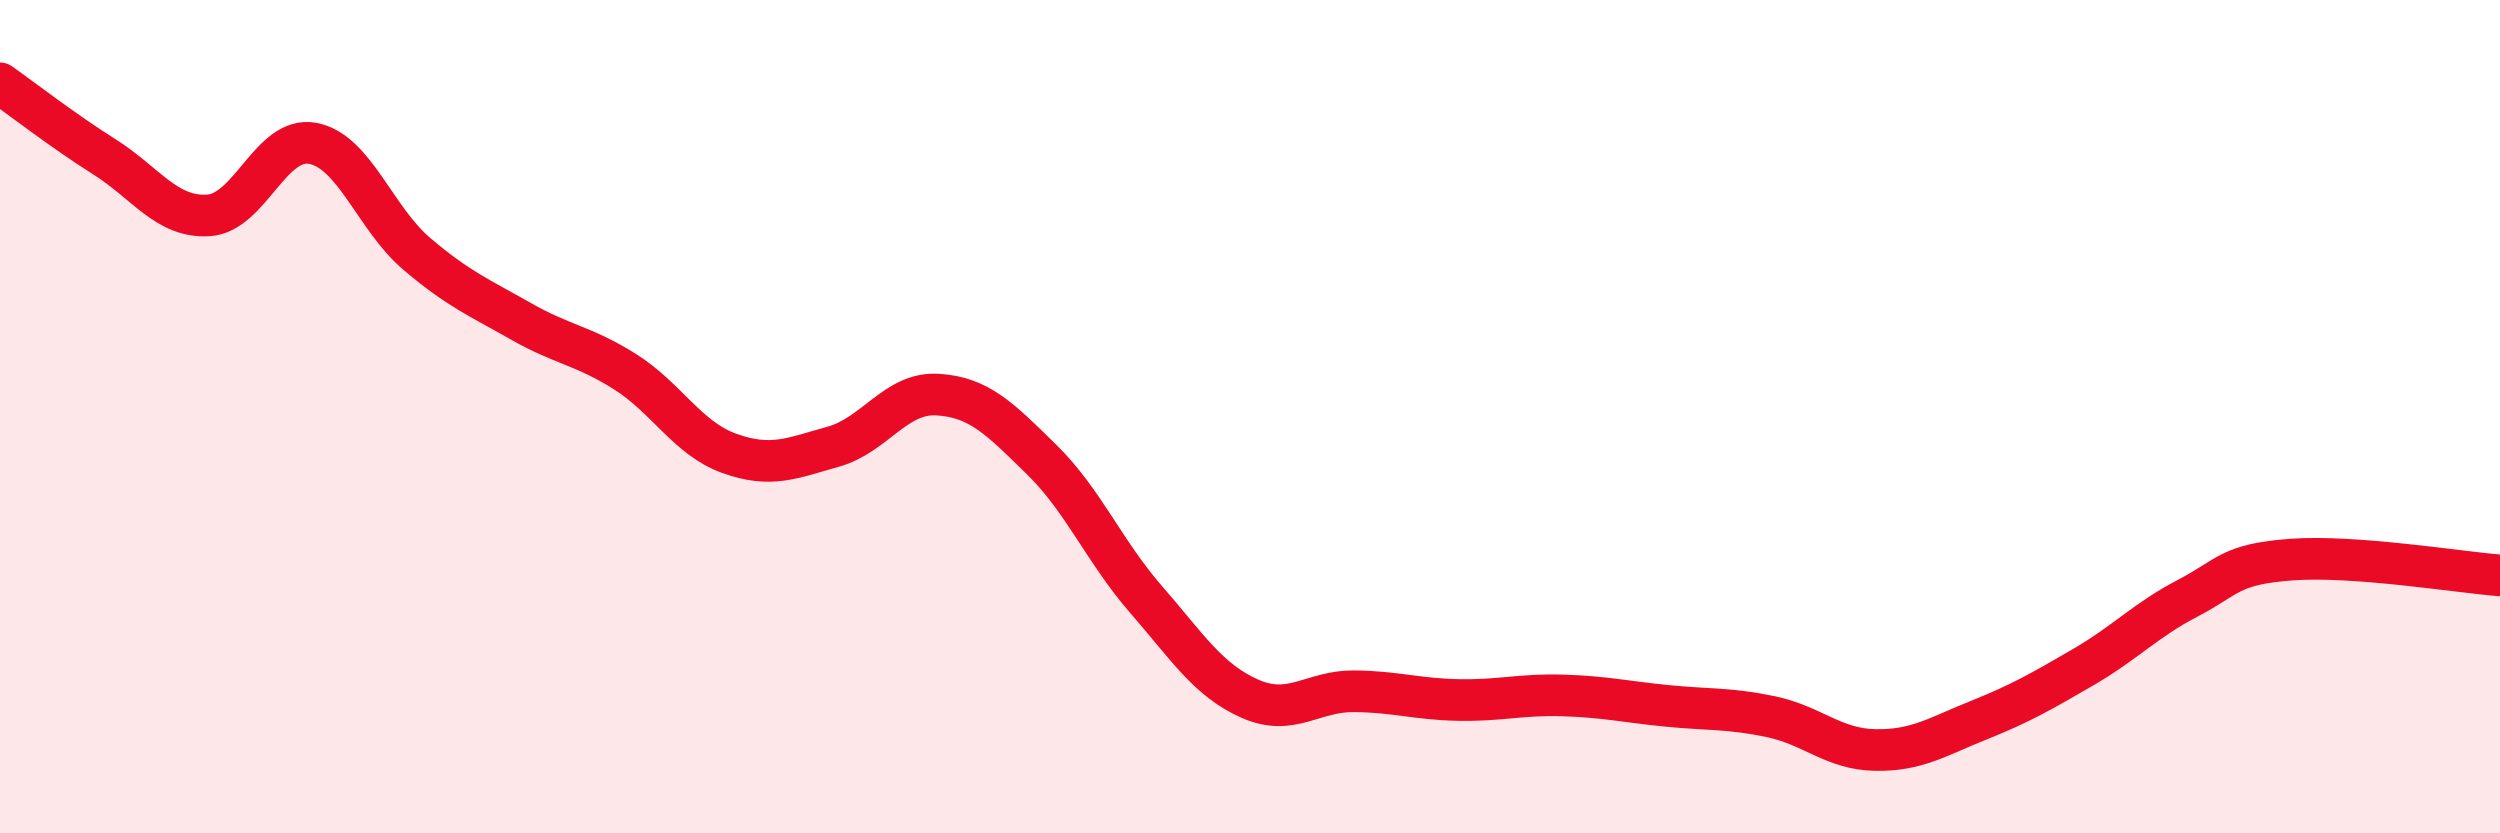
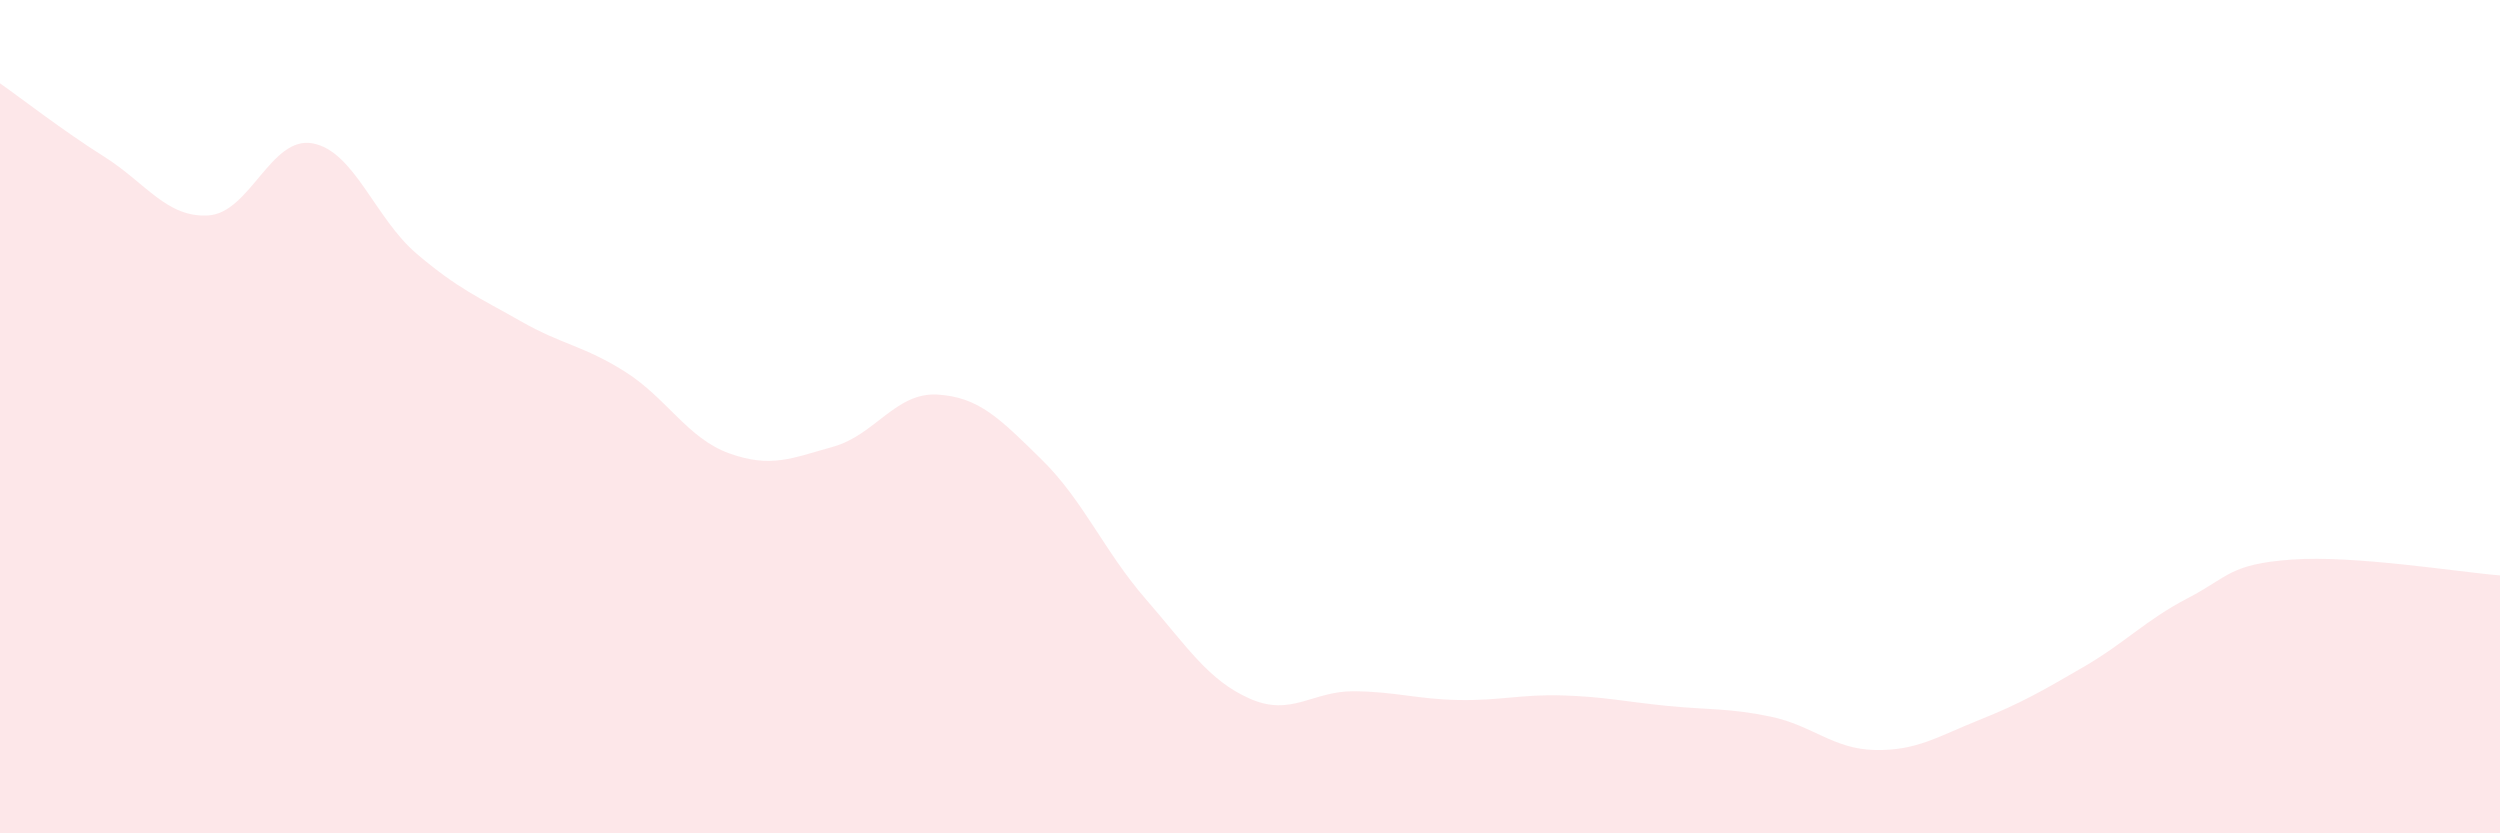
<svg xmlns="http://www.w3.org/2000/svg" width="60" height="20" viewBox="0 0 60 20">
  <path d="M 0,2 C 0.5,2.35 1.5,3.13 2.5,3.76 C 3.5,4.39 4,5.23 5,5.17 C 6,5.11 6.5,3.26 7.5,3.44 C 8.5,3.62 9,5.24 10,6.09 C 11,6.94 11.5,7.14 12.5,7.71 C 13.5,8.28 14,8.29 15,8.92 C 16,9.55 16.5,10.52 17.5,10.88 C 18.5,11.24 19,11 20,10.72 C 21,10.44 21.5,9.41 22.5,9.47 C 23.5,9.53 24,10.05 25,11.03 C 26,12.01 26.5,13.23 27.5,14.38 C 28.5,15.53 29,16.33 30,16.77 C 31,17.21 31.5,16.58 32.5,16.59 C 33.5,16.6 34,16.78 35,16.8 C 36,16.82 36.5,16.66 37.5,16.69 C 38.5,16.72 39,16.84 40,16.94 C 41,17.04 41.5,16.99 42.5,17.2 C 43.5,17.41 44,17.98 45,18 C 46,18.02 46.5,17.68 47.5,17.28 C 48.5,16.88 49,16.59 50,16.01 C 51,15.43 51.5,14.88 52.5,14.36 C 53.5,13.84 53.5,13.54 55,13.43 C 56.5,13.32 59,13.73 60,13.81L60 20L0 20Z" fill="#EB0A25" opacity="0.1" stroke-linecap="round" stroke-linejoin="round" />
-   <path d="M 0,2 C 0.5,2.35 1.5,3.13 2.5,3.76 C 3.5,4.39 4,5.23 5,5.17 C 6,5.11 6.5,3.26 7.5,3.44 C 8.5,3.62 9,5.24 10,6.09 C 11,6.94 11.5,7.14 12.5,7.71 C 13.5,8.28 14,8.29 15,8.92 C 16,9.55 16.5,10.52 17.5,10.88 C 18.5,11.24 19,11 20,10.72 C 21,10.44 21.5,9.41 22.5,9.47 C 23.5,9.53 24,10.05 25,11.03 C 26,12.01 26.5,13.23 27.5,14.38 C 28.5,15.53 29,16.33 30,16.77 C 31,17.21 31.5,16.58 32.5,16.59 C 33.5,16.6 34,16.78 35,16.8 C 36,16.82 36.5,16.66 37.5,16.69 C 38.5,16.72 39,16.84 40,16.94 C 41,17.04 41.5,16.99 42.5,17.2 C 43.5,17.41 44,17.98 45,18 C 46,18.02 46.5,17.68 47.5,17.28 C 48.5,16.88 49,16.59 50,16.01 C 51,15.43 51.5,14.88 52.5,14.36 C 53.5,13.84 53.5,13.54 55,13.43 C 56.5,13.32 59,13.73 60,13.81" stroke="#EB0A25" stroke-width="1" fill="none" stroke-linecap="round" stroke-linejoin="round" />
</svg>